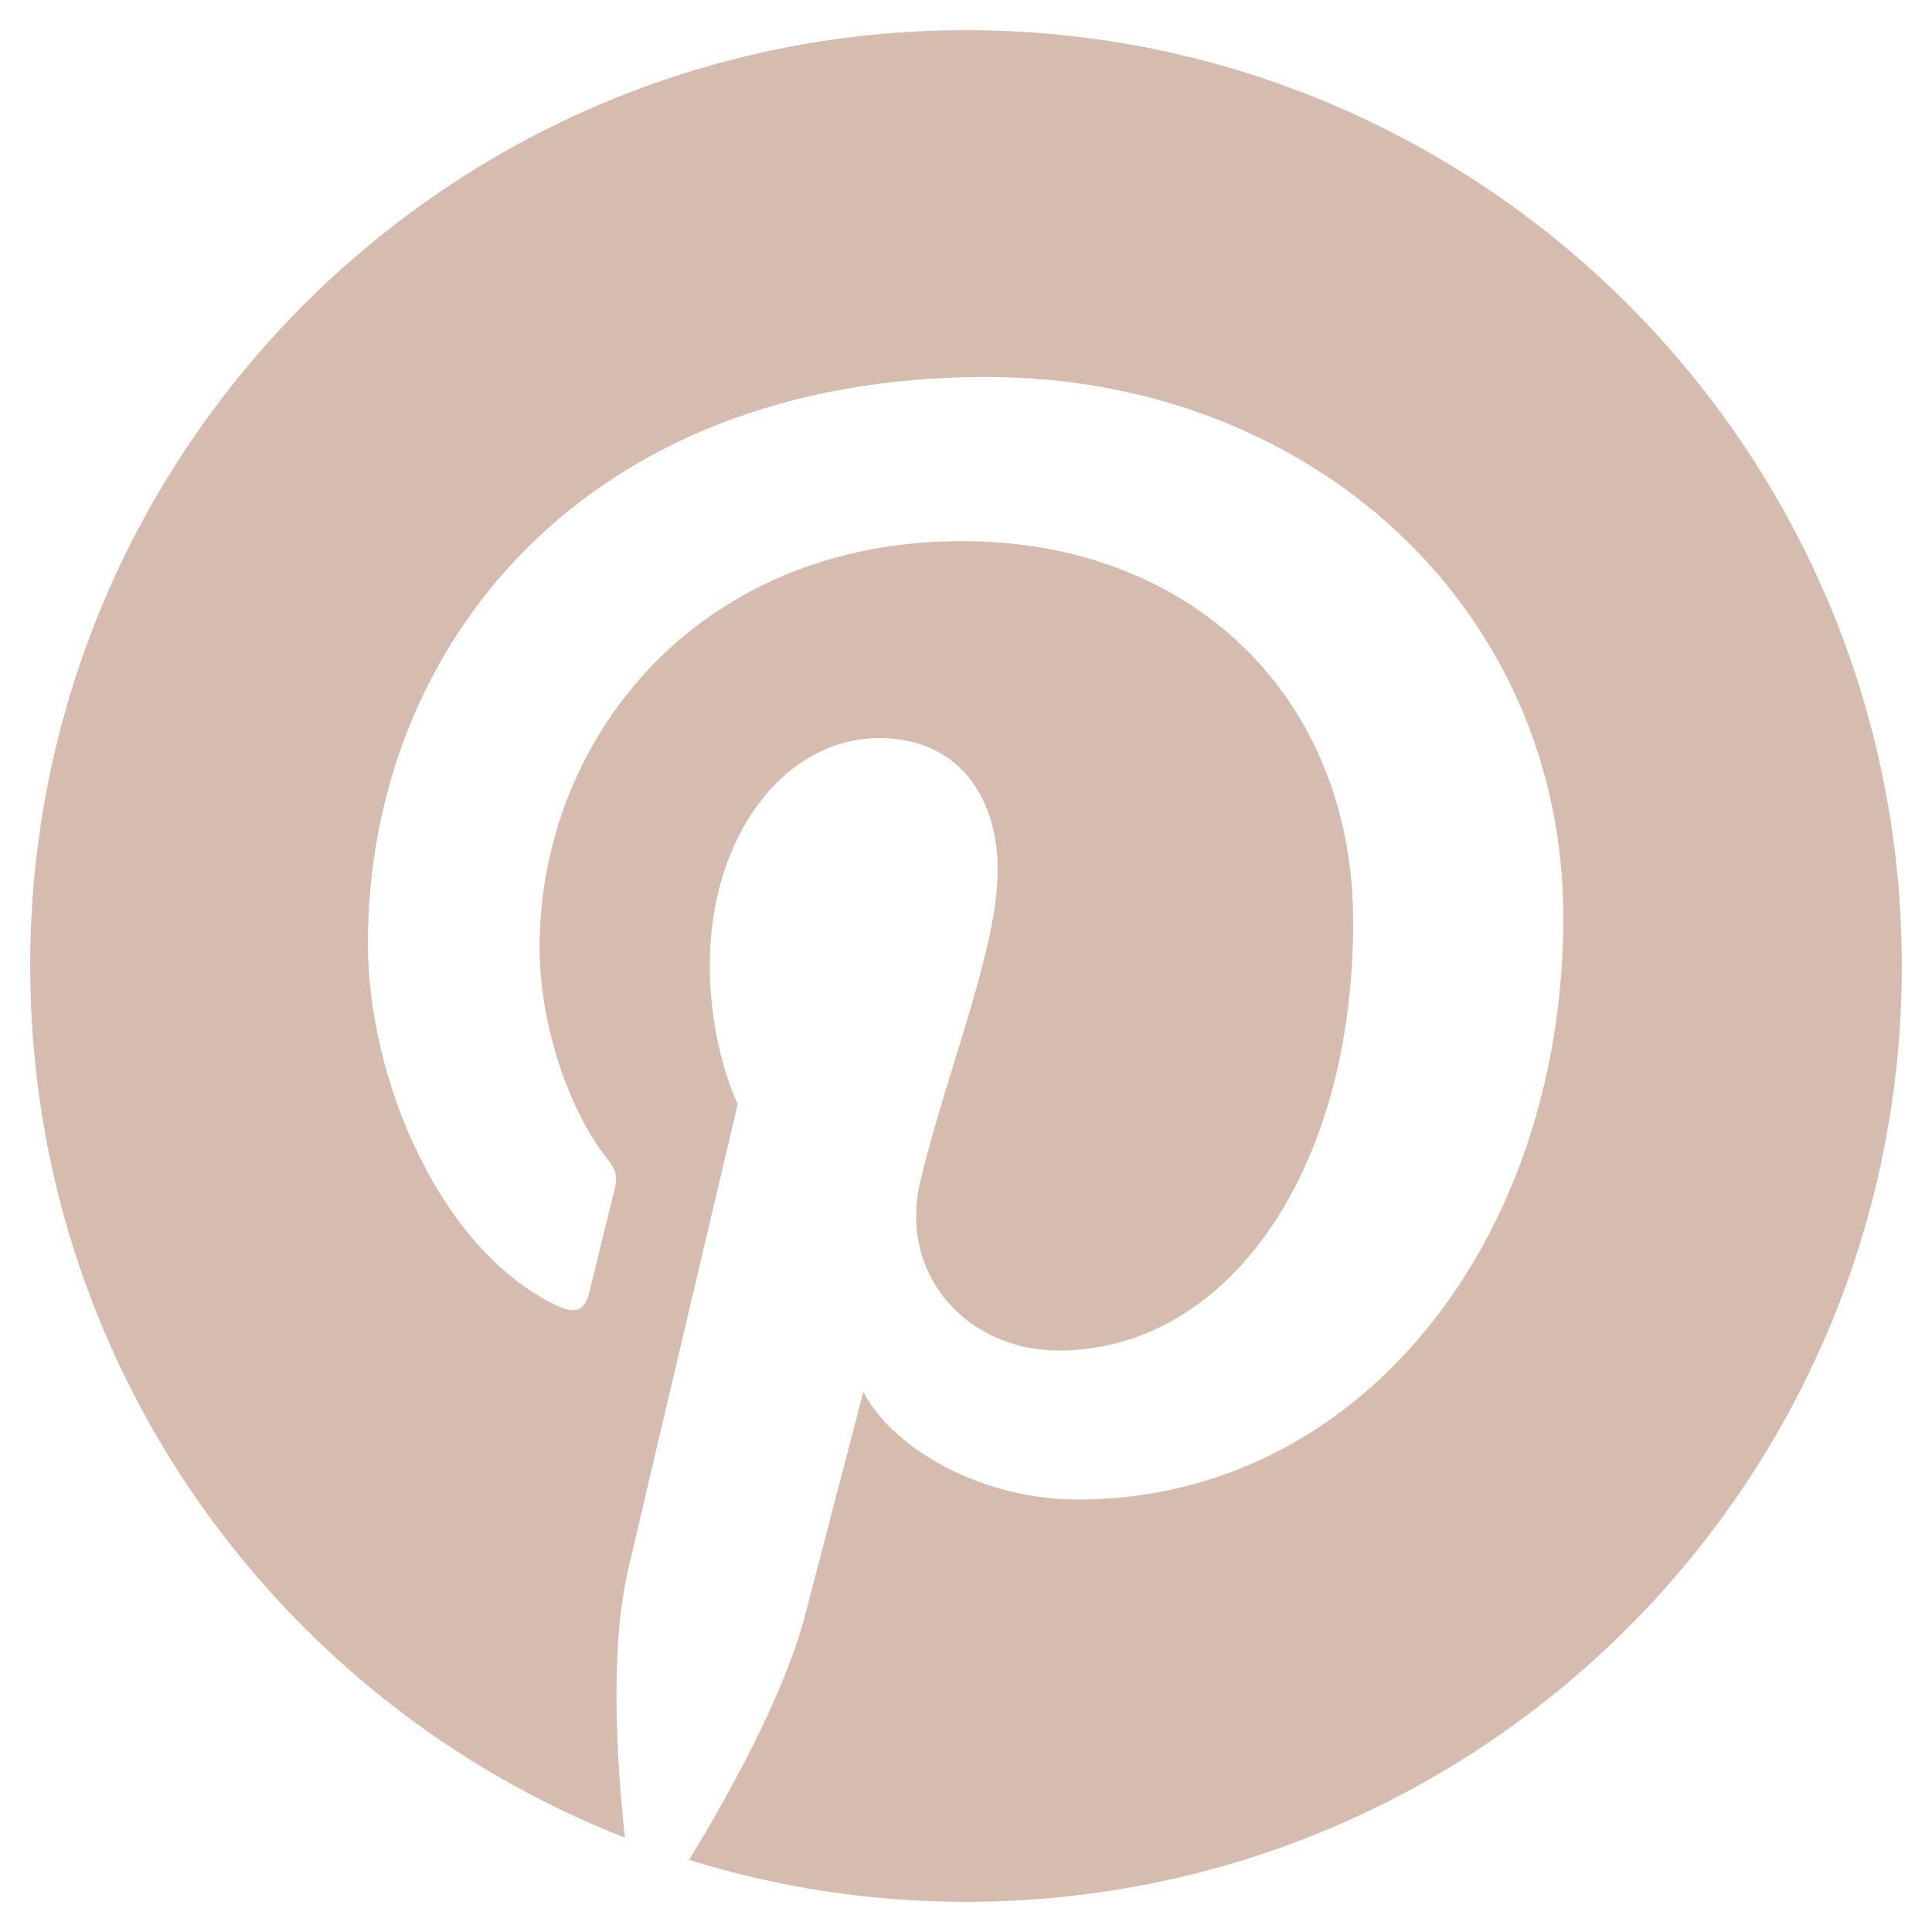
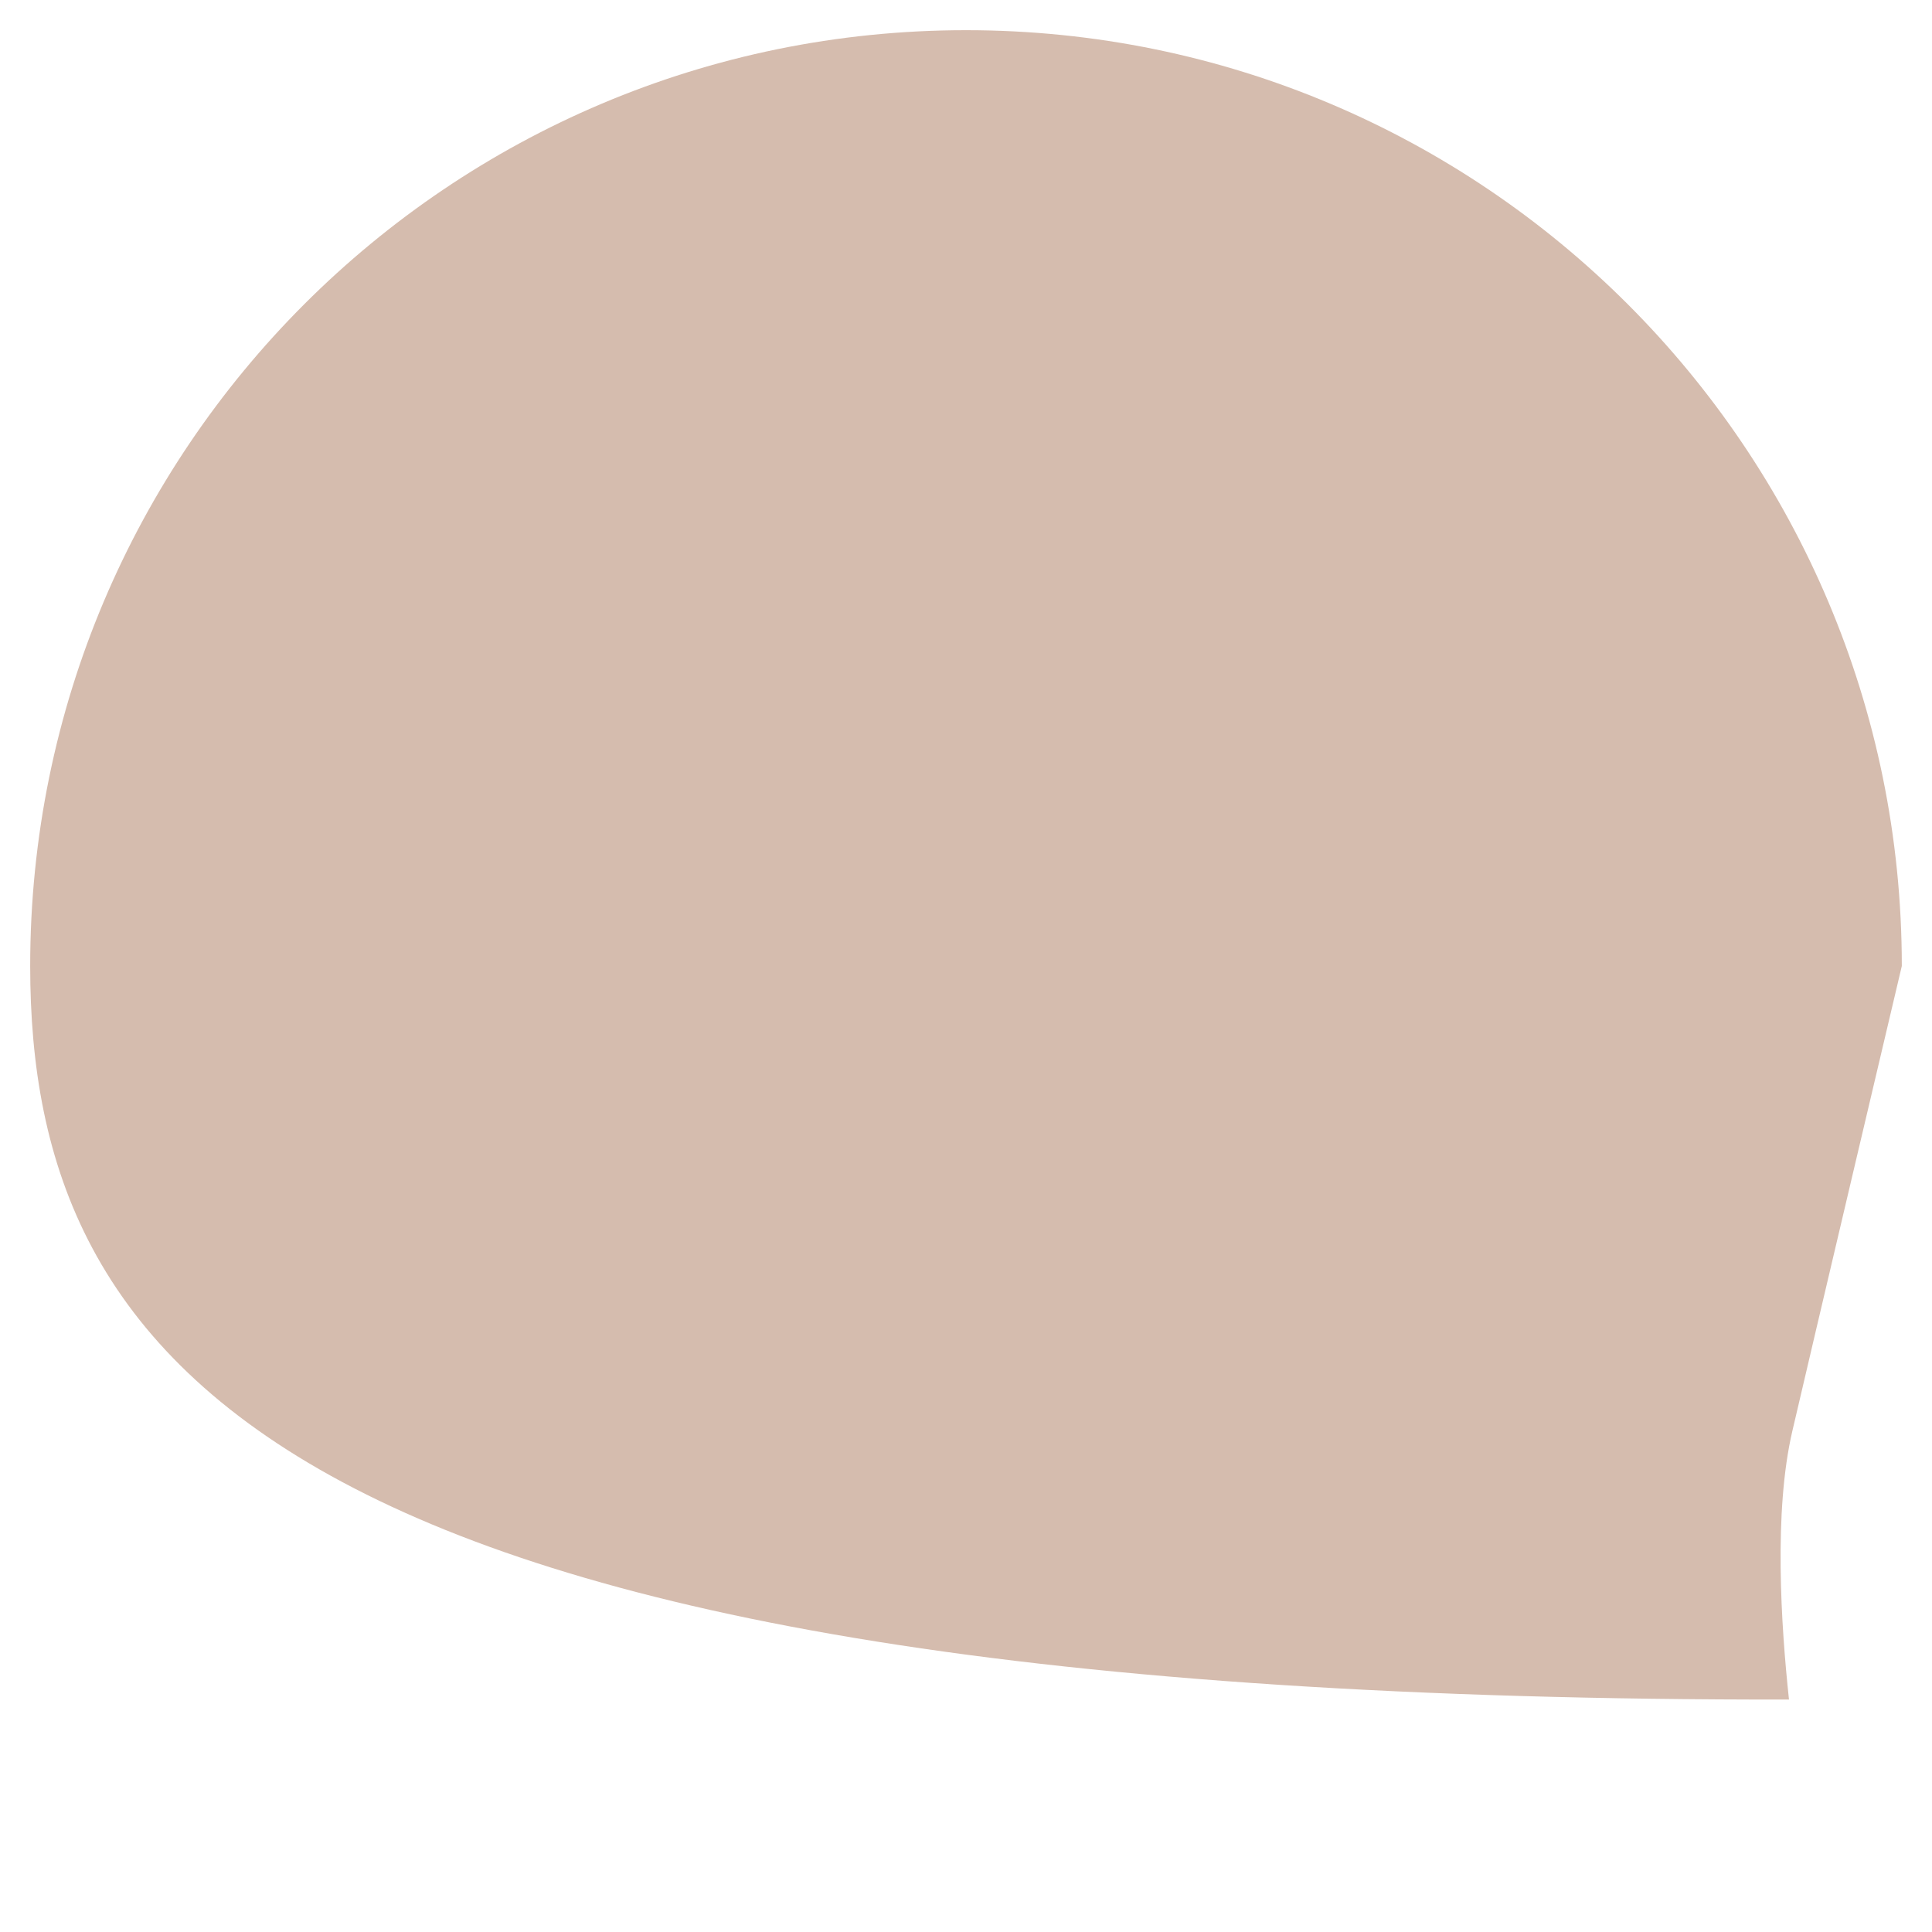
<svg xmlns="http://www.w3.org/2000/svg" t="1626685477285" class="icon" viewBox="0 0 1024 1024" version="1.1" p-id="5021" width="200" height="200">
  <defs>
    <style type="text/css" />
  </defs>
-   <path d="M1008 512c0 274-222 496-496 496-51.2 0-100.4-7.8-146.8-22.2 20.2-33 50.4-87 61.6-130 6-23.2 30.8-118 30.8-118 16.2 30.8 63.4 57 113.6 57 149.6 0 257.4-137.6 257.4-308.6 0-163.8-133.8-286.4-305.8-286.4-214 0-327.8 143.6-327.8 300.2 0 72.8 38.8 163.4 100.6 192.2 9.4 4.4 14.4 2.4 16.6-6.6 1.6-6.8 10-40.6 13.8-56.2 1.2-5 0.6-9.4-3.4-14.2-20.2-25-36.6-70.6-36.6-113.2 0-109.4 82.8-215.2 224-215.2 121.8 0 207.2 83 207.2 201.8 0 134.2-67.8 227.2-156 227.2-48.6 0-85.2-40.2-73.4-89.6 14-59 41-122.6 41-165.2 0-38-20.4-69.8-62.8-69.8-49.8 0-89.8 51.4-89.8 120.4 0 44 14.8 73.6 14.8 73.6s-49 207.6-58 246.4c-10 42.8-6 103.2-1.8 142.4C146.8 901.8 16 722.2 16 512 16 238 238 16 512 16s496 222 496 496z" p-id="5022" fill="#D5BCAE" />
+   <path d="M1008 512s-49 207.6-58 246.4c-10 42.8-6 103.2-1.8 142.4C146.8 901.8 16 722.2 16 512 16 238 238 16 512 16s496 222 496 496z" p-id="5022" fill="#D5BCAE" />
</svg>